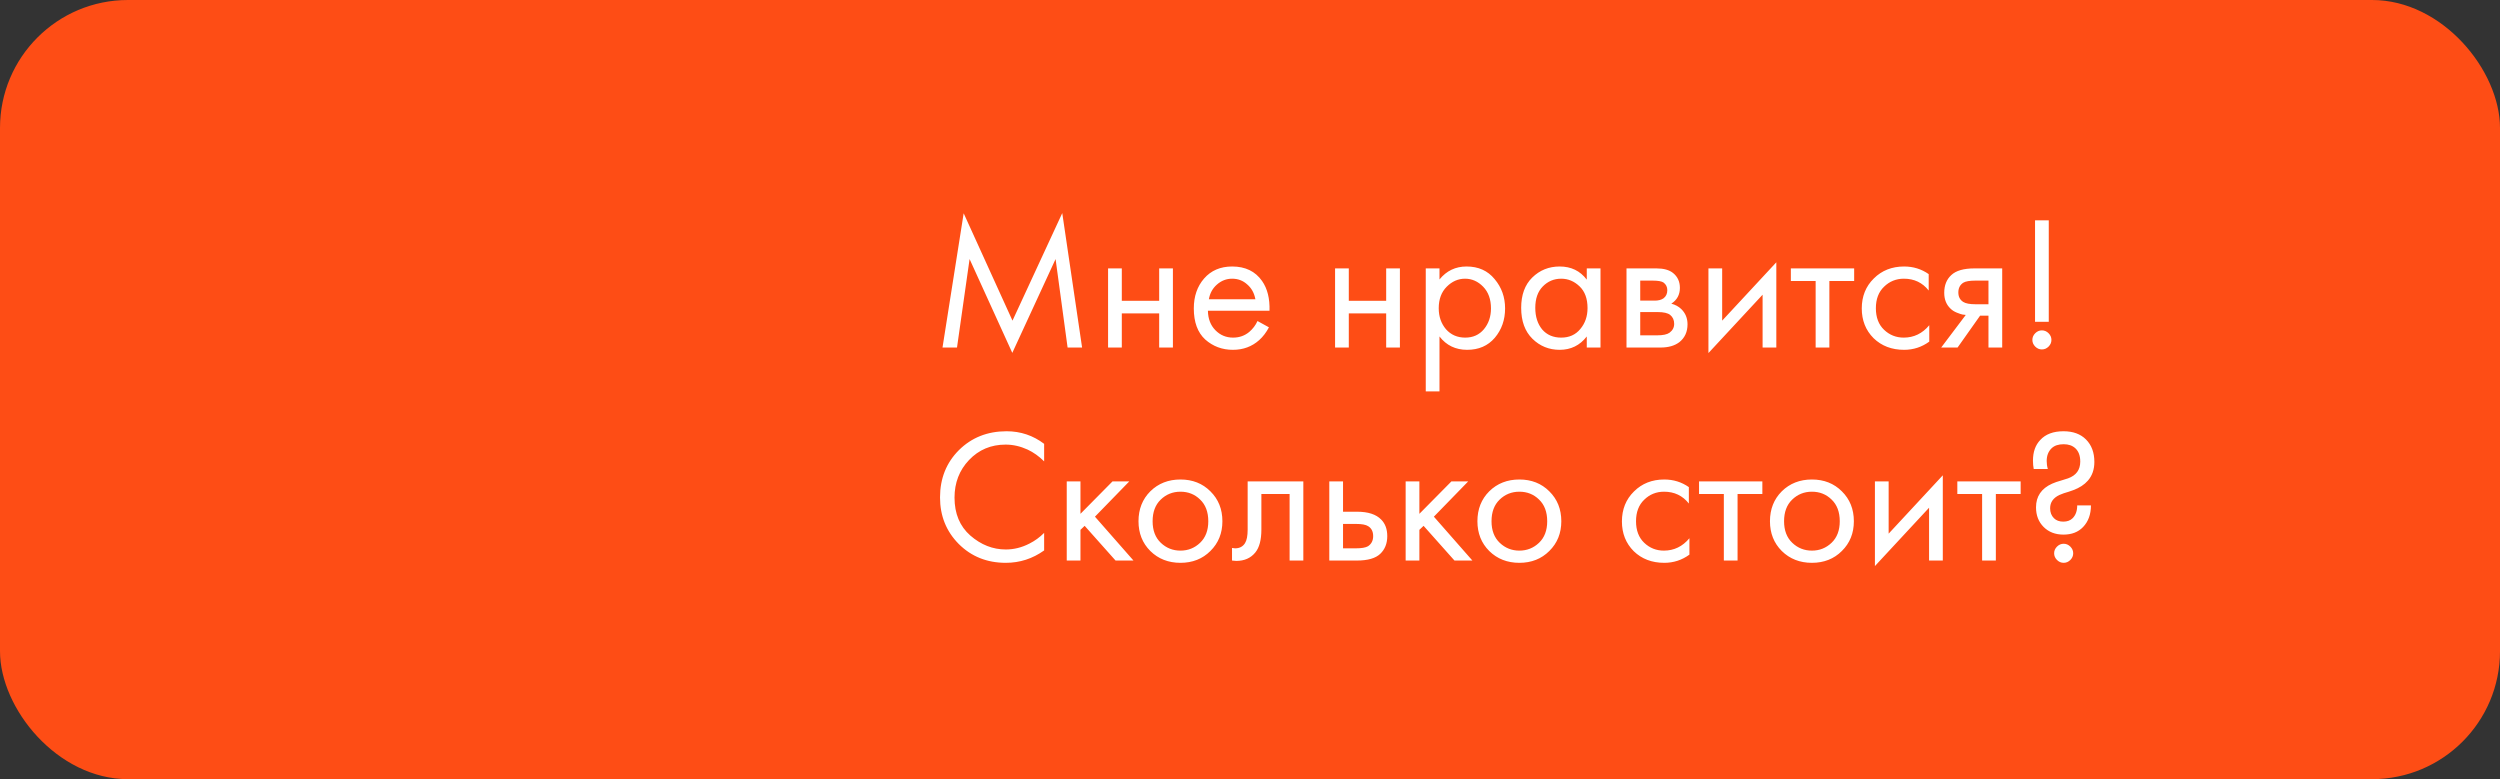
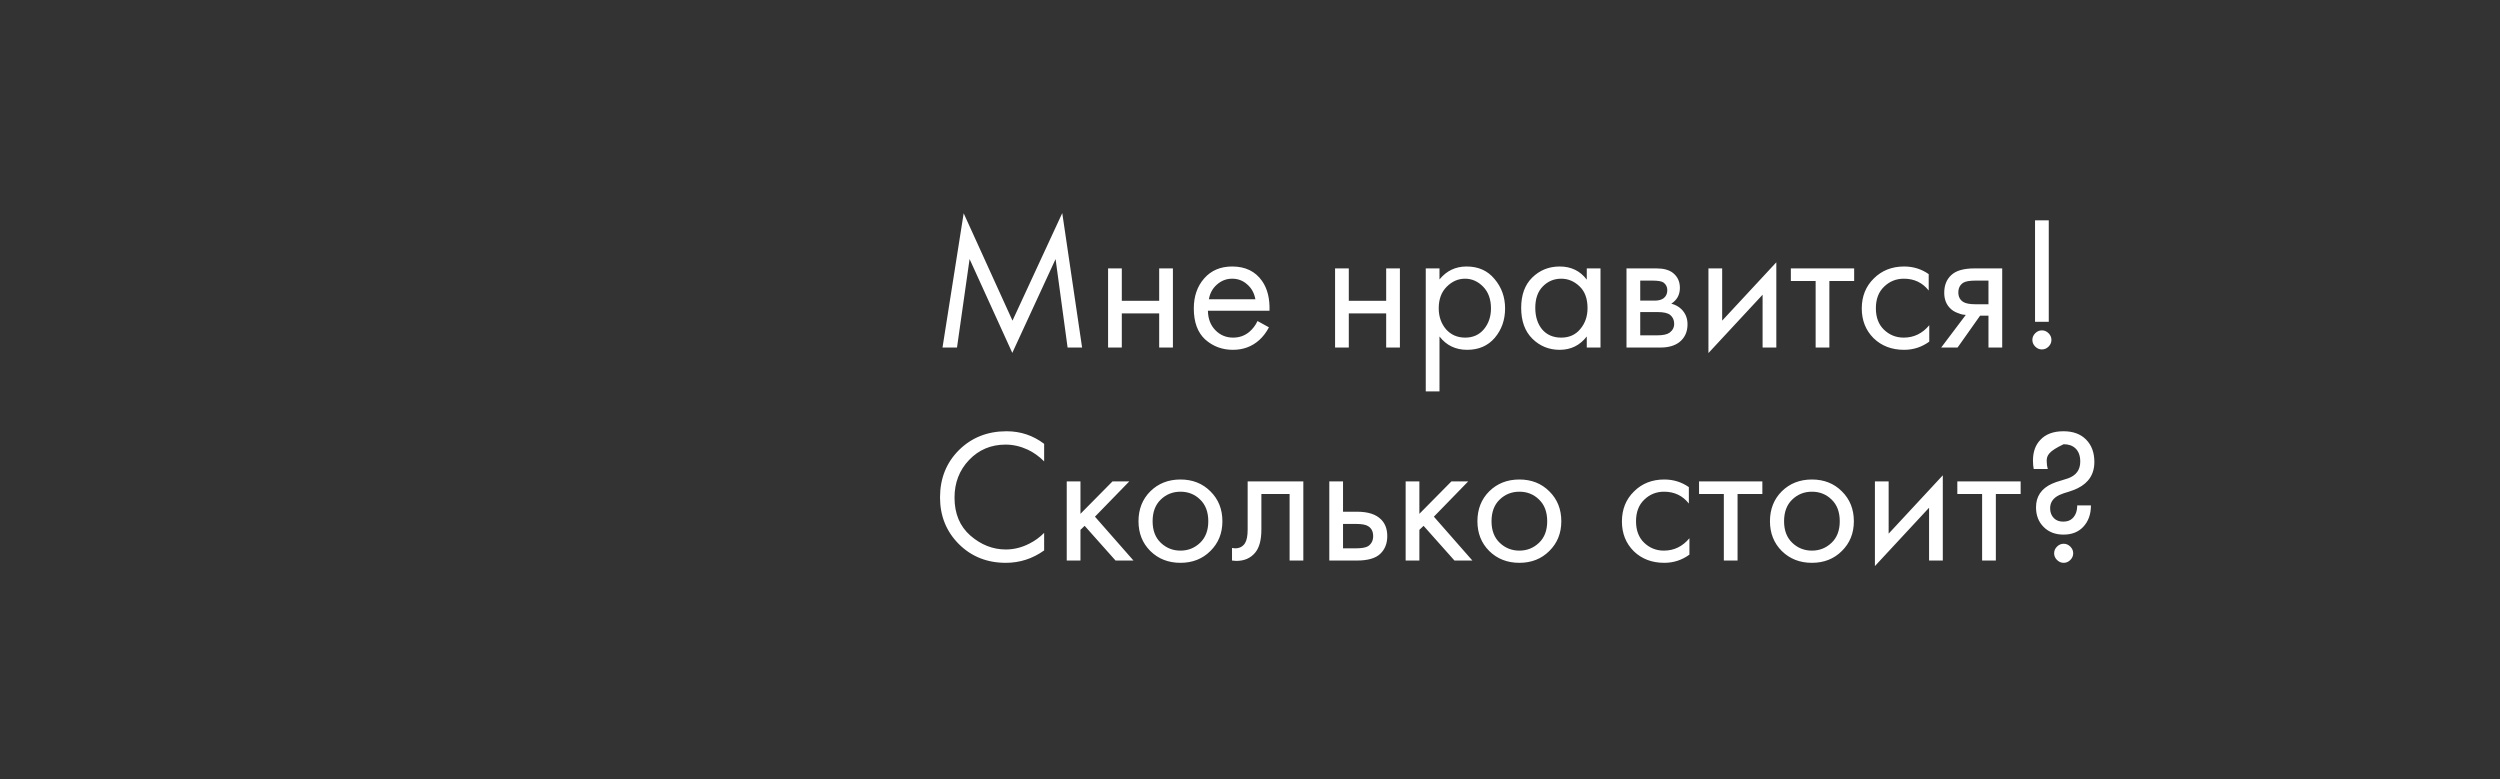
<svg xmlns="http://www.w3.org/2000/svg" width="446" height="139" viewBox="0 0 446 139" fill="none">
  <rect x="0" y="0" width="446" height="139" fill="#333333" stroke="none" />
-   <rect width="446" height="139" rx="22.828" fill="#FE4D15" />
-   <path d="M170.729 62H168.143L171.919 38.051L180.628 57.203L189.507 38.017L193.045 62H190.459L188.316 46.215L180.594 62.953L172.974 46.215L170.729 62ZM197.681 62V47.882H200.13V53.666H206.798V47.882H209.247V62H206.798V55.911H200.13V62H197.681ZM224.337 57.271L226.378 58.394C225.902 59.301 225.324 60.061 224.643 60.673C223.35 61.83 221.786 62.408 219.949 62.408C218.044 62.408 216.399 61.796 215.016 60.571C213.655 59.324 212.975 57.476 212.975 55.026C212.975 52.872 213.587 51.091 214.812 49.685C216.059 48.257 217.726 47.542 219.813 47.542C222.171 47.542 223.951 48.404 225.153 50.128C226.106 51.488 226.548 53.257 226.48 55.434H215.492C215.515 56.863 215.957 58.02 216.819 58.904C217.681 59.789 218.735 60.231 219.983 60.231C221.094 60.231 222.058 59.891 222.874 59.211C223.509 58.666 223.997 58.02 224.337 57.271ZM215.662 53.393H223.963C223.759 52.282 223.271 51.398 222.5 50.74C221.752 50.059 220.856 49.719 219.813 49.719C218.792 49.719 217.885 50.071 217.091 50.774C216.32 51.454 215.844 52.327 215.662 53.393ZM238.177 62V47.882H240.626V53.666H247.294V47.882H249.743V62H247.294V55.911H240.626V62H238.177ZM256.805 60.027V69.824H254.356V47.882H256.805V49.855C258.053 48.313 259.663 47.542 261.636 47.542C263.745 47.542 265.412 48.291 266.636 49.787C267.884 51.261 268.507 53.008 268.507 55.026C268.507 57.067 267.895 58.814 266.67 60.265C265.446 61.694 263.802 62.408 261.738 62.408C259.674 62.408 258.03 61.614 256.805 60.027ZM261.398 60.231C262.781 60.231 263.892 59.732 264.731 58.734C265.571 57.714 265.99 56.478 265.99 55.026C265.99 53.393 265.525 52.101 264.595 51.148C263.666 50.196 262.588 49.719 261.364 49.719C260.139 49.719 259.05 50.196 258.098 51.148C257.145 52.101 256.669 53.382 256.669 54.992C256.669 56.466 257.1 57.714 257.962 58.734C258.846 59.732 259.992 60.231 261.398 60.231ZM283.08 49.889V47.882H285.529V62H283.08V60.027C281.855 61.614 280.245 62.408 278.249 62.408C276.344 62.408 274.723 61.751 273.385 60.435C272.047 59.12 271.378 57.283 271.378 54.924C271.378 52.611 272.035 50.808 273.351 49.515C274.689 48.2 276.322 47.542 278.249 47.542C280.29 47.542 281.901 48.325 283.08 49.889ZM278.521 49.719C277.229 49.719 276.129 50.184 275.222 51.114C274.337 52.021 273.895 53.291 273.895 54.924C273.895 56.489 274.303 57.77 275.12 58.768C275.959 59.743 277.093 60.231 278.521 60.231C279.95 60.231 281.084 59.721 281.923 58.7C282.785 57.68 283.216 56.432 283.216 54.958C283.216 53.28 282.74 51.987 281.787 51.08C280.835 50.173 279.746 49.719 278.521 49.719ZM290.168 47.882H295.509C296.802 47.882 297.788 48.154 298.469 48.699C299.285 49.356 299.693 50.241 299.693 51.352C299.693 52.577 299.183 53.518 298.162 54.176C298.866 54.357 299.455 54.675 299.931 55.128C300.68 55.854 301.054 56.761 301.054 57.85C301.054 59.211 300.566 60.276 299.591 61.047C298.752 61.682 297.641 62 296.257 62H290.168V47.882ZM292.617 53.632H295.203C295.861 53.632 296.382 53.495 296.768 53.223C297.221 52.883 297.448 52.395 297.448 51.761C297.448 51.194 297.221 50.74 296.768 50.4C296.428 50.173 295.77 50.059 294.795 50.059H292.617V53.632ZM292.617 59.823H295.645C296.688 59.823 297.425 59.664 297.856 59.347C298.401 58.938 298.673 58.417 298.673 57.782C298.673 57.101 298.435 56.568 297.958 56.183C297.527 55.843 296.79 55.673 295.747 55.673H292.617V59.823ZM304.785 47.882H307.235V57.203L316.896 46.794V62H314.447V52.577L304.785 62.986V47.882ZM330.782 50.128H326.359V62H323.91V50.128H319.488V47.882H330.782V50.128ZM344.079 48.903V51.828C342.968 50.422 341.494 49.719 339.657 49.719C338.274 49.719 337.094 50.196 336.119 51.148C335.144 52.078 334.656 53.359 334.656 54.992C334.656 56.625 335.144 57.907 336.119 58.836C337.094 59.766 338.262 60.231 339.623 60.231C341.437 60.231 342.957 59.494 344.181 58.02V60.945C342.843 61.921 341.347 62.408 339.691 62.408C337.491 62.408 335.677 61.717 334.248 60.333C332.842 58.927 332.139 57.158 332.139 55.026C332.139 52.872 332.853 51.091 334.282 49.685C335.711 48.257 337.514 47.542 339.691 47.542C341.324 47.542 342.787 47.996 344.079 48.903ZM346.307 62L350.695 56.183C350.559 56.183 350.366 56.16 350.117 56.115C349.89 56.069 349.55 55.956 349.096 55.775C348.643 55.593 348.268 55.355 347.974 55.06C347.225 54.357 346.851 53.416 346.851 52.237C346.851 50.899 347.271 49.844 348.11 49.073C348.949 48.279 350.332 47.882 352.26 47.882H357.193V62H354.743V56.319H353.246L349.232 62H346.307ZM354.743 54.278V50.059H352.464C351.398 50.059 350.661 50.184 350.253 50.434C349.663 50.819 349.368 51.398 349.368 52.169C349.368 52.94 349.663 53.507 350.253 53.87C350.684 54.142 351.409 54.278 352.43 54.278H354.743ZM365.5 57.407H363.051V39.31H365.5V57.407ZM363.085 61.83C362.745 61.49 362.574 61.093 362.574 60.639C362.574 60.186 362.745 59.789 363.085 59.449C363.425 59.108 363.822 58.938 364.275 58.938C364.729 58.938 365.126 59.108 365.466 59.449C365.806 59.789 365.976 60.186 365.976 60.639C365.976 61.093 365.806 61.49 365.466 61.83C365.126 62.17 364.729 62.34 364.275 62.34C363.822 62.34 363.425 62.17 363.085 61.83ZM186.275 79.181V82.31C185.368 81.403 184.381 80.7 183.315 80.201C182.023 79.612 180.719 79.317 179.403 79.317C176.795 79.317 174.618 80.235 172.872 82.072C171.148 83.887 170.286 86.121 170.286 88.774C170.286 91.632 171.227 93.888 173.11 95.544C175.015 97.199 177.124 98.027 179.437 98.027C180.889 98.027 182.295 97.675 183.656 96.972C184.608 96.496 185.481 95.861 186.275 95.067V98.197C184.211 99.671 181.932 100.408 179.437 100.408C176.081 100.408 173.28 99.286 171.035 97.04C168.812 94.795 167.701 92.028 167.701 88.74C167.701 85.361 168.824 82.549 171.069 80.303C173.337 78.058 176.171 76.936 179.573 76.936C182.068 76.936 184.302 77.684 186.275 79.181ZM190.306 85.882H192.755V91.665L198.47 85.882H201.464L195.34 92.176L202.212 100H199.014L193.503 93.809L192.755 94.523V100H190.306V85.882ZM215.933 98.299C214.527 99.705 212.747 100.408 210.592 100.408C208.438 100.408 206.646 99.705 205.217 98.299C203.811 96.893 203.108 95.124 203.108 92.992C203.108 90.838 203.811 89.057 205.217 87.651C206.646 86.245 208.438 85.542 210.592 85.542C212.747 85.542 214.527 86.245 215.933 87.651C217.362 89.057 218.076 90.838 218.076 92.992C218.076 95.124 217.362 96.893 215.933 98.299ZM214.096 89.114C213.144 88.184 211.976 87.719 210.592 87.719C209.209 87.719 208.03 88.196 207.054 89.148C206.102 90.078 205.626 91.359 205.626 92.992C205.626 94.625 206.113 95.906 207.088 96.836C208.064 97.766 209.232 98.231 210.592 98.231C211.953 98.231 213.121 97.766 214.096 96.836C215.071 95.906 215.559 94.625 215.559 92.992C215.559 91.337 215.071 90.044 214.096 89.114ZM232.514 85.882V100H230.065V88.128H225.03V94.489C225.03 96.326 224.667 97.687 223.942 98.571C223.125 99.569 221.991 100.068 220.54 100.068C220.358 100.068 220.109 100.045 219.791 100V97.755C220.018 97.8 220.2 97.823 220.336 97.823C221.129 97.823 221.719 97.517 222.105 96.904C222.422 96.405 222.581 95.6 222.581 94.489V85.882H232.514ZM237.147 100V85.882H239.597V91.291H242.114C244.064 91.291 245.493 91.756 246.4 92.686C247.126 93.412 247.489 94.398 247.489 95.646C247.489 96.961 247.069 98.016 246.23 98.809C245.391 99.603 244.008 100 242.08 100H237.147ZM239.597 97.823H241.876C242.896 97.823 243.622 97.698 244.053 97.449C244.665 97.04 244.972 96.439 244.972 95.646C244.972 94.829 244.677 94.24 244.087 93.877C243.679 93.605 242.953 93.469 241.91 93.469H239.597V97.823ZM250.768 85.882H253.217V91.665L258.932 85.882H261.926L255.803 92.176L262.674 100H259.477L253.966 93.809L253.217 94.523V100H250.768V85.882ZM276.396 98.299C274.989 99.705 273.209 100.408 271.055 100.408C268.9 100.408 267.108 99.705 265.68 98.299C264.274 96.893 263.571 95.124 263.571 92.992C263.571 90.838 264.274 89.057 265.68 87.651C267.108 86.245 268.9 85.542 271.055 85.542C273.209 85.542 274.989 86.245 276.396 87.651C277.824 89.057 278.539 90.838 278.539 92.992C278.539 95.124 277.824 96.893 276.396 98.299ZM274.559 89.114C273.606 88.184 272.438 87.719 271.055 87.719C269.671 87.719 268.492 88.196 267.517 89.148C266.564 90.078 266.088 91.359 266.088 92.992C266.088 94.625 266.576 95.906 267.551 96.836C268.526 97.766 269.694 98.231 271.055 98.231C272.415 98.231 273.583 97.766 274.559 96.836C275.534 95.906 276.021 94.625 276.021 92.992C276.021 91.337 275.534 90.044 274.559 89.114ZM301.291 86.903V89.829C300.179 88.422 298.705 87.719 296.868 87.719C295.485 87.719 294.305 88.196 293.33 89.148C292.355 90.078 291.867 91.359 291.867 92.992C291.867 94.625 292.355 95.906 293.33 96.836C294.305 97.766 295.473 98.231 296.834 98.231C298.648 98.231 300.168 97.494 301.393 96.02V98.945C300.055 99.921 298.558 100.408 296.902 100.408C294.702 100.408 292.888 99.716 291.459 98.333C290.053 96.927 289.35 95.158 289.35 93.026C289.35 90.872 290.065 89.091 291.493 87.685C292.922 86.257 294.725 85.542 296.902 85.542C298.535 85.542 299.998 85.996 301.291 86.903ZM314.404 88.128H309.981V100H307.532V88.128H303.11V85.882H314.404V88.128ZM328.586 98.299C327.18 99.705 325.399 100.408 323.245 100.408C321.09 100.408 319.299 99.705 317.87 98.299C316.464 96.893 315.761 95.124 315.761 92.992C315.761 90.838 316.464 89.057 317.87 87.651C319.299 86.245 321.09 85.542 323.245 85.542C325.399 85.542 327.18 86.245 328.586 87.651C330.015 89.057 330.729 90.838 330.729 92.992C330.729 95.124 330.015 96.893 328.586 98.299ZM326.749 89.114C325.796 88.184 324.628 87.719 323.245 87.719C321.862 87.719 320.682 88.196 319.707 89.148C318.754 90.078 318.278 91.359 318.278 92.992C318.278 94.625 318.766 95.906 319.741 96.836C320.716 97.766 321.884 98.231 323.245 98.231C324.606 98.231 325.774 97.766 326.749 96.836C327.724 95.906 328.212 94.625 328.212 92.992C328.212 91.337 327.724 90.044 326.749 89.114ZM334.485 85.882H336.934V95.203L346.596 84.794V100H344.146V90.577L334.485 100.987V85.882ZM360.482 88.128H356.059V100H353.61V88.128H349.187V85.882H360.482V88.128ZM370.573 90.169H373.023C373.023 91.756 372.558 93.038 371.628 94.013C370.766 94.92 369.598 95.374 368.124 95.374C366.672 95.374 365.493 94.92 364.586 94.013C363.679 93.106 363.225 91.938 363.225 90.509C363.225 88.558 364.178 87.152 366.083 86.291C366.536 86.087 367.092 85.894 367.75 85.712C368.43 85.508 368.827 85.383 368.94 85.338C370.392 84.817 371.118 83.819 371.118 82.344C371.118 81.301 370.823 80.507 370.233 79.963C369.711 79.487 369.02 79.249 368.158 79.249C367.228 79.249 366.514 79.487 366.015 79.963C365.425 80.53 365.13 81.29 365.13 82.242C365.13 82.741 365.198 83.218 365.334 83.671H362.817C362.726 83.24 362.681 82.741 362.681 82.174C362.681 80.632 363.112 79.407 363.974 78.5C364.926 77.457 366.31 76.936 368.124 76.936C369.825 76.936 371.163 77.423 372.138 78.398C373.136 79.396 373.635 80.734 373.635 82.412C373.635 83.751 373.249 84.862 372.478 85.746C371.843 86.472 370.97 87.039 369.859 87.447C369.677 87.515 369.417 87.606 369.076 87.719C368.759 87.81 368.464 87.901 368.192 87.992C367.92 88.082 367.659 88.184 367.41 88.298C366.298 88.819 365.743 89.613 365.743 90.679C365.743 91.405 365.969 91.994 366.423 92.448C366.831 92.856 367.387 93.06 368.09 93.06C368.793 93.06 369.349 92.856 369.757 92.448C370.301 91.904 370.573 91.144 370.573 90.169ZM366.967 99.898C366.627 99.558 366.457 99.161 366.457 98.707C366.457 98.254 366.627 97.857 366.967 97.517C367.308 97.177 367.704 97.006 368.158 97.006C368.612 97.006 369.008 97.177 369.349 97.517C369.689 97.857 369.859 98.254 369.859 98.707C369.859 99.161 369.689 99.558 369.349 99.898C369.008 100.238 368.612 100.408 368.158 100.408C367.704 100.408 367.308 100.238 366.967 99.898Z" fill="white" />
+   <path d="M170.729 62H168.143L171.919 38.051L180.628 57.203L189.507 38.017L193.045 62H190.459L188.316 46.215L180.594 62.953L172.974 46.215L170.729 62ZM197.681 62V47.882H200.13V53.666H206.798V47.882H209.247V62H206.798V55.911H200.13V62H197.681ZM224.337 57.271L226.378 58.394C225.902 59.301 225.324 60.061 224.643 60.673C223.35 61.83 221.786 62.408 219.949 62.408C218.044 62.408 216.399 61.796 215.016 60.571C213.655 59.324 212.975 57.476 212.975 55.026C212.975 52.872 213.587 51.091 214.812 49.685C216.059 48.257 217.726 47.542 219.813 47.542C222.171 47.542 223.951 48.404 225.153 50.128C226.106 51.488 226.548 53.257 226.48 55.434H215.492C215.515 56.863 215.957 58.02 216.819 58.904C217.681 59.789 218.735 60.231 219.983 60.231C221.094 60.231 222.058 59.891 222.874 59.211C223.509 58.666 223.997 58.02 224.337 57.271ZM215.662 53.393H223.963C223.759 52.282 223.271 51.398 222.5 50.74C221.752 50.059 220.856 49.719 219.813 49.719C218.792 49.719 217.885 50.071 217.091 50.774C216.32 51.454 215.844 52.327 215.662 53.393ZM238.177 62V47.882H240.626V53.666H247.294V47.882H249.743V62H247.294V55.911H240.626V62H238.177ZM256.805 60.027V69.824H254.356V47.882H256.805V49.855C258.053 48.313 259.663 47.542 261.636 47.542C263.745 47.542 265.412 48.291 266.636 49.787C267.884 51.261 268.507 53.008 268.507 55.026C268.507 57.067 267.895 58.814 266.67 60.265C265.446 61.694 263.802 62.408 261.738 62.408C259.674 62.408 258.03 61.614 256.805 60.027ZM261.398 60.231C262.781 60.231 263.892 59.732 264.731 58.734C265.571 57.714 265.99 56.478 265.99 55.026C265.99 53.393 265.525 52.101 264.595 51.148C263.666 50.196 262.588 49.719 261.364 49.719C260.139 49.719 259.05 50.196 258.098 51.148C257.145 52.101 256.669 53.382 256.669 54.992C256.669 56.466 257.1 57.714 257.962 58.734C258.846 59.732 259.992 60.231 261.398 60.231ZM283.08 49.889V47.882H285.529V62H283.08V60.027C281.855 61.614 280.245 62.408 278.249 62.408C276.344 62.408 274.723 61.751 273.385 60.435C272.047 59.12 271.378 57.283 271.378 54.924C271.378 52.611 272.035 50.808 273.351 49.515C274.689 48.2 276.322 47.542 278.249 47.542C280.29 47.542 281.901 48.325 283.08 49.889ZM278.521 49.719C277.229 49.719 276.129 50.184 275.222 51.114C274.337 52.021 273.895 53.291 273.895 54.924C273.895 56.489 274.303 57.77 275.12 58.768C275.959 59.743 277.093 60.231 278.521 60.231C279.95 60.231 281.084 59.721 281.923 58.7C282.785 57.68 283.216 56.432 283.216 54.958C283.216 53.28 282.74 51.987 281.787 51.08C280.835 50.173 279.746 49.719 278.521 49.719ZM290.168 47.882H295.509C296.802 47.882 297.788 48.154 298.469 48.699C299.285 49.356 299.693 50.241 299.693 51.352C299.693 52.577 299.183 53.518 298.162 54.176C298.866 54.357 299.455 54.675 299.931 55.128C300.68 55.854 301.054 56.761 301.054 57.85C301.054 59.211 300.566 60.276 299.591 61.047C298.752 61.682 297.641 62 296.257 62H290.168V47.882ZM292.617 53.632H295.203C295.861 53.632 296.382 53.495 296.768 53.223C297.221 52.883 297.448 52.395 297.448 51.761C297.448 51.194 297.221 50.74 296.768 50.4C296.428 50.173 295.77 50.059 294.795 50.059H292.617V53.632ZM292.617 59.823H295.645C296.688 59.823 297.425 59.664 297.856 59.347C298.401 58.938 298.673 58.417 298.673 57.782C298.673 57.101 298.435 56.568 297.958 56.183C297.527 55.843 296.79 55.673 295.747 55.673H292.617V59.823ZM304.785 47.882H307.235V57.203L316.896 46.794V62H314.447V52.577L304.785 62.986V47.882ZM330.782 50.128H326.359V62H323.91V50.128H319.488V47.882H330.782V50.128ZM344.079 48.903V51.828C342.968 50.422 341.494 49.719 339.657 49.719C338.274 49.719 337.094 50.196 336.119 51.148C335.144 52.078 334.656 53.359 334.656 54.992C334.656 56.625 335.144 57.907 336.119 58.836C337.094 59.766 338.262 60.231 339.623 60.231C341.437 60.231 342.957 59.494 344.181 58.02V60.945C342.843 61.921 341.347 62.408 339.691 62.408C337.491 62.408 335.677 61.717 334.248 60.333C332.842 58.927 332.139 57.158 332.139 55.026C332.139 52.872 332.853 51.091 334.282 49.685C335.711 48.257 337.514 47.542 339.691 47.542C341.324 47.542 342.787 47.996 344.079 48.903ZM346.307 62L350.695 56.183C350.559 56.183 350.366 56.16 350.117 56.115C349.89 56.069 349.55 55.956 349.096 55.775C348.643 55.593 348.268 55.355 347.974 55.06C347.225 54.357 346.851 53.416 346.851 52.237C346.851 50.899 347.271 49.844 348.11 49.073C348.949 48.279 350.332 47.882 352.26 47.882H357.193V62H354.743V56.319H353.246L349.232 62H346.307ZM354.743 54.278V50.059H352.464C351.398 50.059 350.661 50.184 350.253 50.434C349.663 50.819 349.368 51.398 349.368 52.169C349.368 52.94 349.663 53.507 350.253 53.87C350.684 54.142 351.409 54.278 352.43 54.278H354.743ZM365.5 57.407H363.051V39.31H365.5V57.407ZM363.085 61.83C362.745 61.49 362.574 61.093 362.574 60.639C362.574 60.186 362.745 59.789 363.085 59.449C363.425 59.108 363.822 58.938 364.275 58.938C364.729 58.938 365.126 59.108 365.466 59.449C365.806 59.789 365.976 60.186 365.976 60.639C365.976 61.093 365.806 61.49 365.466 61.83C365.126 62.17 364.729 62.34 364.275 62.34C363.822 62.34 363.425 62.17 363.085 61.83ZM186.275 79.181V82.31C185.368 81.403 184.381 80.7 183.315 80.201C182.023 79.612 180.719 79.317 179.403 79.317C176.795 79.317 174.618 80.235 172.872 82.072C171.148 83.887 170.286 86.121 170.286 88.774C170.286 91.632 171.227 93.888 173.11 95.544C175.015 97.199 177.124 98.027 179.437 98.027C180.889 98.027 182.295 97.675 183.656 96.972C184.608 96.496 185.481 95.861 186.275 95.067V98.197C184.211 99.671 181.932 100.408 179.437 100.408C176.081 100.408 173.28 99.286 171.035 97.04C168.812 94.795 167.701 92.028 167.701 88.74C167.701 85.361 168.824 82.549 171.069 80.303C173.337 78.058 176.171 76.936 179.573 76.936C182.068 76.936 184.302 77.684 186.275 79.181ZM190.306 85.882H192.755V91.665L198.47 85.882H201.464L195.34 92.176L202.212 100H199.014L193.503 93.809L192.755 94.523V100H190.306V85.882ZM215.933 98.299C214.527 99.705 212.747 100.408 210.592 100.408C208.438 100.408 206.646 99.705 205.217 98.299C203.811 96.893 203.108 95.124 203.108 92.992C203.108 90.838 203.811 89.057 205.217 87.651C206.646 86.245 208.438 85.542 210.592 85.542C212.747 85.542 214.527 86.245 215.933 87.651C217.362 89.057 218.076 90.838 218.076 92.992C218.076 95.124 217.362 96.893 215.933 98.299ZM214.096 89.114C213.144 88.184 211.976 87.719 210.592 87.719C209.209 87.719 208.03 88.196 207.054 89.148C206.102 90.078 205.626 91.359 205.626 92.992C205.626 94.625 206.113 95.906 207.088 96.836C208.064 97.766 209.232 98.231 210.592 98.231C211.953 98.231 213.121 97.766 214.096 96.836C215.071 95.906 215.559 94.625 215.559 92.992C215.559 91.337 215.071 90.044 214.096 89.114ZM232.514 85.882V100H230.065V88.128H225.03V94.489C225.03 96.326 224.667 97.687 223.942 98.571C223.125 99.569 221.991 100.068 220.54 100.068C220.358 100.068 220.109 100.045 219.791 100V97.755C220.018 97.8 220.2 97.823 220.336 97.823C221.129 97.823 221.719 97.517 222.105 96.904C222.422 96.405 222.581 95.6 222.581 94.489V85.882H232.514ZM237.147 100V85.882H239.597V91.291H242.114C244.064 91.291 245.493 91.756 246.4 92.686C247.126 93.412 247.489 94.398 247.489 95.646C247.489 96.961 247.069 98.016 246.23 98.809C245.391 99.603 244.008 100 242.08 100H237.147ZM239.597 97.823H241.876C242.896 97.823 243.622 97.698 244.053 97.449C244.665 97.04 244.972 96.439 244.972 95.646C244.972 94.829 244.677 94.24 244.087 93.877C243.679 93.605 242.953 93.469 241.91 93.469H239.597V97.823ZM250.768 85.882H253.217V91.665L258.932 85.882H261.926L255.803 92.176L262.674 100H259.477L253.966 93.809L253.217 94.523V100H250.768V85.882ZM276.396 98.299C274.989 99.705 273.209 100.408 271.055 100.408C268.9 100.408 267.108 99.705 265.68 98.299C264.274 96.893 263.571 95.124 263.571 92.992C263.571 90.838 264.274 89.057 265.68 87.651C267.108 86.245 268.9 85.542 271.055 85.542C273.209 85.542 274.989 86.245 276.396 87.651C277.824 89.057 278.539 90.838 278.539 92.992C278.539 95.124 277.824 96.893 276.396 98.299ZM274.559 89.114C273.606 88.184 272.438 87.719 271.055 87.719C269.671 87.719 268.492 88.196 267.517 89.148C266.564 90.078 266.088 91.359 266.088 92.992C266.088 94.625 266.576 95.906 267.551 96.836C268.526 97.766 269.694 98.231 271.055 98.231C272.415 98.231 273.583 97.766 274.559 96.836C275.534 95.906 276.021 94.625 276.021 92.992C276.021 91.337 275.534 90.044 274.559 89.114ZM301.291 86.903V89.829C300.179 88.422 298.705 87.719 296.868 87.719C295.485 87.719 294.305 88.196 293.33 89.148C292.355 90.078 291.867 91.359 291.867 92.992C291.867 94.625 292.355 95.906 293.33 96.836C294.305 97.766 295.473 98.231 296.834 98.231C298.648 98.231 300.168 97.494 301.393 96.02V98.945C300.055 99.921 298.558 100.408 296.902 100.408C294.702 100.408 292.888 99.716 291.459 98.333C290.053 96.927 289.35 95.158 289.35 93.026C289.35 90.872 290.065 89.091 291.493 87.685C292.922 86.257 294.725 85.542 296.902 85.542C298.535 85.542 299.998 85.996 301.291 86.903ZM314.404 88.128H309.981V100H307.532V88.128H303.11V85.882H314.404V88.128ZM328.586 98.299C327.18 99.705 325.399 100.408 323.245 100.408C321.09 100.408 319.299 99.705 317.87 98.299C316.464 96.893 315.761 95.124 315.761 92.992C315.761 90.838 316.464 89.057 317.87 87.651C319.299 86.245 321.09 85.542 323.245 85.542C325.399 85.542 327.18 86.245 328.586 87.651C330.015 89.057 330.729 90.838 330.729 92.992C330.729 95.124 330.015 96.893 328.586 98.299ZM326.749 89.114C325.796 88.184 324.628 87.719 323.245 87.719C321.862 87.719 320.682 88.196 319.707 89.148C318.754 90.078 318.278 91.359 318.278 92.992C318.278 94.625 318.766 95.906 319.741 96.836C320.716 97.766 321.884 98.231 323.245 98.231C324.606 98.231 325.774 97.766 326.749 96.836C327.724 95.906 328.212 94.625 328.212 92.992C328.212 91.337 327.724 90.044 326.749 89.114ZM334.485 85.882H336.934V95.203L346.596 84.794V100H344.146V90.577L334.485 100.987V85.882ZM360.482 88.128H356.059V100H353.61V88.128H349.187V85.882H360.482V88.128ZM370.573 90.169H373.023C373.023 91.756 372.558 93.038 371.628 94.013C370.766 94.92 369.598 95.374 368.124 95.374C366.672 95.374 365.493 94.92 364.586 94.013C363.679 93.106 363.225 91.938 363.225 90.509C363.225 88.558 364.178 87.152 366.083 86.291C366.536 86.087 367.092 85.894 367.75 85.712C368.43 85.508 368.827 85.383 368.94 85.338C370.392 84.817 371.118 83.819 371.118 82.344C371.118 81.301 370.823 80.507 370.233 79.963C369.711 79.487 369.02 79.249 368.158 79.249C365.425 80.53 365.13 81.29 365.13 82.242C365.13 82.741 365.198 83.218 365.334 83.671H362.817C362.726 83.24 362.681 82.741 362.681 82.174C362.681 80.632 363.112 79.407 363.974 78.5C364.926 77.457 366.31 76.936 368.124 76.936C369.825 76.936 371.163 77.423 372.138 78.398C373.136 79.396 373.635 80.734 373.635 82.412C373.635 83.751 373.249 84.862 372.478 85.746C371.843 86.472 370.97 87.039 369.859 87.447C369.677 87.515 369.417 87.606 369.076 87.719C368.759 87.81 368.464 87.901 368.192 87.992C367.92 88.082 367.659 88.184 367.41 88.298C366.298 88.819 365.743 89.613 365.743 90.679C365.743 91.405 365.969 91.994 366.423 92.448C366.831 92.856 367.387 93.06 368.09 93.06C368.793 93.06 369.349 92.856 369.757 92.448C370.301 91.904 370.573 91.144 370.573 90.169ZM366.967 99.898C366.627 99.558 366.457 99.161 366.457 98.707C366.457 98.254 366.627 97.857 366.967 97.517C367.308 97.177 367.704 97.006 368.158 97.006C368.612 97.006 369.008 97.177 369.349 97.517C369.689 97.857 369.859 98.254 369.859 98.707C369.859 99.161 369.689 99.558 369.349 99.898C369.008 100.238 368.612 100.408 368.158 100.408C367.704 100.408 367.308 100.238 366.967 99.898Z" fill="white" />
</svg>